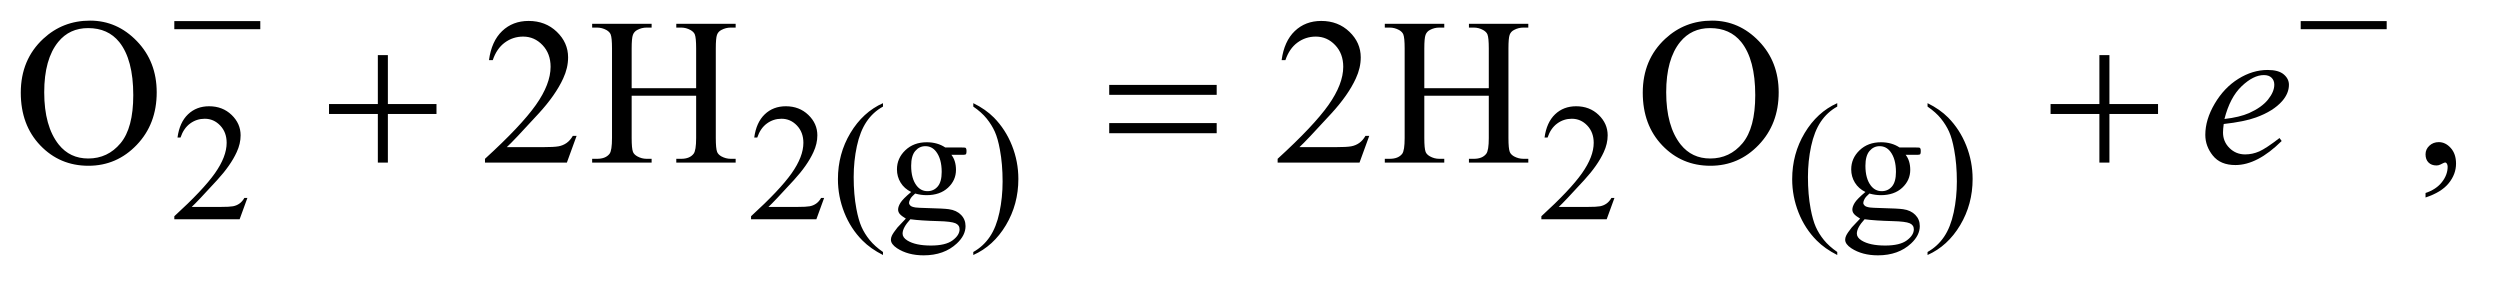
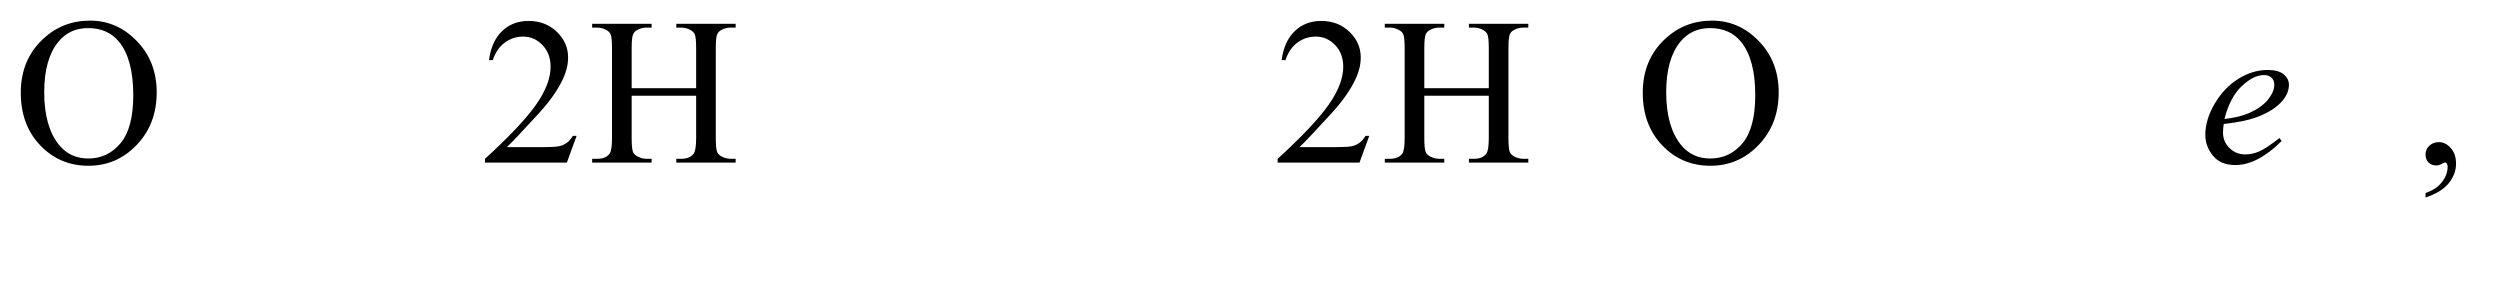
<svg xmlns="http://www.w3.org/2000/svg" stroke-dasharray="none" shape-rendering="auto" font-family="'Dialog'" text-rendering="auto" width="187" fill-opacity="1" color-interpolation="auto" color-rendering="auto" preserveAspectRatio="xMidYMid meet" font-size="12px" viewBox="0 0 187 21" fill="black" stroke="black" image-rendering="auto" stroke-miterlimit="10" stroke-linecap="square" stroke-linejoin="miter" font-style="normal" stroke-width="1" height="21" stroke-dashoffset="0" font-weight="normal" stroke-opacity="1">
  <defs id="genericDefs" />
  <g>
    <defs id="defs1">
      <clipPath clipPathUnits="userSpaceOnUse" id="clipPath1">
-         <path d="M1.042 5.218 L119.4 5.218 L119.4 18.449 L1.042 18.449 L1.042 5.218 Z" />
-       </clipPath>
+         </clipPath>
      <clipPath clipPathUnits="userSpaceOnUse" id="clipPath2">
        <path d="M33.301 167.23 L33.301 591.301 L3814.699 591.301 L3814.699 167.23 Z" />
      </clipPath>
    </defs>
    <g transform="scale(1.576,1.576) translate(-1.042,-5.218) matrix(0.031,0,0,0.031,0,0)">
-       <path d="M412.375 471.375 L400.5 504 L300.5 504 L300.5 499.375 Q344.625 459.125 362.625 433.625 Q380.625 408.125 380.625 387 Q380.625 370.875 370.75 360.5 Q360.875 350.125 347.125 350.125 Q334.625 350.125 324.688 357.438 Q314.75 364.75 310 378.875 L305.375 378.875 Q308.5 355.75 321.438 343.375 Q334.375 331 353.75 331 Q374.375 331 388.188 344.25 Q402 357.5 402 375.5 Q402 388.375 396 401.25 Q386.75 421.5 366 444.125 Q334.875 478.125 327.125 485.125 L371.375 485.125 Q384.875 485.125 390.312 484.125 Q395.75 483.125 400.125 480.062 Q404.5 477 407.75 471.375 L412.375 471.375 ZM1295.375 471.375 L1283.5 504 L1183.5 504 L1183.5 499.375 Q1227.625 459.125 1245.625 433.625 Q1263.625 408.125 1263.625 387 Q1263.625 370.875 1253.75 360.5 Q1243.875 350.125 1230.125 350.125 Q1217.625 350.125 1207.688 357.438 Q1197.75 364.75 1193 378.875 L1188.375 378.875 Q1191.5 355.75 1204.438 343.375 Q1217.375 331 1236.75 331 Q1257.375 331 1271.188 344.25 Q1285 357.5 1285 375.5 Q1285 388.375 1279 401.25 Q1269.75 421.5 1249 444.125 Q1217.875 478.125 1210.125 485.125 L1254.375 485.125 Q1267.875 485.125 1273.312 484.125 Q1278.75 483.125 1283.125 480.062 Q1287.5 477 1290.75 471.375 L1295.375 471.375 ZM1385.5 554.125 L1385.5 558.75 Q1366.625 549.25 1354 536.5 Q1336 518.375 1326.25 493.75 Q1316.5 469.125 1316.5 442.625 Q1316.5 403.875 1335.625 371.938 Q1354.75 340 1385.5 326.25 L1385.5 331.5 Q1370.125 340 1360.25 354.75 Q1350.375 369.5 1345.5 392.125 Q1340.625 414.75 1340.625 439.375 Q1340.625 466.125 1344.75 488 Q1348 505.25 1352.625 515.688 Q1357.25 526.125 1365.062 535.75 Q1372.875 545.375 1385.5 554.125 ZM1428.625 462.25 Q1418.125 457.125 1412.5 447.938 Q1406.875 438.75 1406.875 427.625 Q1406.875 410.625 1419.688 398.375 Q1432.5 386.125 1452.5 386.125 Q1468.875 386.125 1480.875 394.125 L1505.125 394.125 Q1510.5 394.125 1511.375 394.438 Q1512.25 394.75 1512.625 395.5 Q1513.375 396.625 1513.375 399.5 Q1513.375 402.75 1512.75 404 Q1512.375 404.625 1511.438 405 Q1510.5 405.375 1505.125 405.375 L1490.25 405.375 Q1497.25 414.375 1497.25 428.375 Q1497.25 444.375 1485 455.75 Q1472.75 467.125 1452.125 467.125 Q1443.625 467.125 1434.75 464.625 Q1429.25 469.375 1427.312 472.938 Q1425.375 476.5 1425.375 479 Q1425.375 481.125 1427.438 483.125 Q1429.5 485.125 1435.5 486 Q1439 486.5 1453 486.875 Q1478.75 487.5 1486.375 488.625 Q1498 490.25 1504.938 497.25 Q1511.875 504.25 1511.875 514.5 Q1511.875 528.625 1498.625 541 Q1479.125 559.25 1447.75 559.25 Q1423.625 559.25 1407 548.375 Q1397.625 542.125 1397.625 535.375 Q1397.625 532.375 1399 529.375 Q1401.125 524.75 1407.75 516.5 Q1408.625 515.375 1420.5 503 Q1414 499.125 1411.312 496.062 Q1408.625 493 1408.625 489.125 Q1408.625 484.75 1412.188 478.875 Q1415.75 473 1428.625 462.25 ZM1450.375 392.125 Q1441.125 392.125 1434.875 399.5 Q1428.625 406.875 1428.625 422.125 Q1428.625 441.875 1437.125 452.75 Q1443.625 461 1453.625 461 Q1463.125 461 1469.25 453.875 Q1475.375 446.75 1475.375 431.5 Q1475.375 411.625 1466.75 400.375 Q1460.375 392.125 1450.375 392.125 ZM1427.375 504 Q1421.5 510.375 1418.5 515.875 Q1415.5 521.375 1415.5 526 Q1415.5 532 1422.75 536.5 Q1435.25 544.25 1458.875 544.25 Q1481.375 544.25 1492.062 536.312 Q1502.75 528.375 1502.75 519.375 Q1502.75 512.875 1496.375 510.125 Q1489.875 507.375 1470.625 506.875 Q1442.5 506.125 1427.375 504 ZM1523.75 331.5 L1523.75 326.25 Q1542.75 335.625 1555.375 348.375 Q1573.25 366.625 1583 391.188 Q1592.75 415.75 1592.75 442.375 Q1592.75 481.125 1573.688 513.062 Q1554.625 545 1523.75 558.75 L1523.75 554.125 Q1539.125 545.5 1549.062 530.812 Q1559 516.125 1563.812 493.438 Q1568.625 470.75 1568.625 446.125 Q1568.625 419.5 1564.5 397.5 Q1561.375 380.25 1556.688 369.875 Q1552 359.5 1544.25 349.875 Q1536.5 340.25 1523.75 331.5 ZM2505.375 471.375 L2493.5 504 L2393.5 504 L2393.5 499.375 Q2437.625 459.125 2455.625 433.625 Q2473.625 408.125 2473.625 387 Q2473.625 370.875 2463.75 360.5 Q2453.875 350.125 2440.125 350.125 Q2427.625 350.125 2417.688 357.438 Q2407.75 364.75 2403 378.875 L2398.375 378.875 Q2401.5 355.75 2414.438 343.375 Q2427.375 331 2446.75 331 Q2467.375 331 2481.188 344.25 Q2495 357.5 2495 375.5 Q2495 388.375 2489 401.25 Q2479.75 421.5 2459 444.125 Q2427.875 478.125 2420.125 485.125 L2464.375 485.125 Q2477.875 485.125 2483.312 484.125 Q2488.75 483.125 2493.125 480.062 Q2497.5 477 2500.75 471.375 L2505.375 471.375 ZM2846.5 554.125 L2846.5 558.75 Q2827.625 549.25 2815 536.5 Q2797 518.375 2787.25 493.75 Q2777.5 469.125 2777.5 442.625 Q2777.5 403.875 2796.625 371.938 Q2815.75 340 2846.5 326.25 L2846.5 331.5 Q2831.125 340 2821.25 354.75 Q2811.375 369.5 2806.5 392.125 Q2801.625 414.75 2801.625 439.375 Q2801.625 466.125 2805.75 488 Q2809 505.25 2813.625 515.688 Q2818.25 526.125 2826.062 535.75 Q2833.875 545.375 2846.5 554.125 ZM2889.625 462.25 Q2879.125 457.125 2873.5 447.938 Q2867.875 438.75 2867.875 427.625 Q2867.875 410.625 2880.688 398.375 Q2893.5 386.125 2913.5 386.125 Q2929.875 386.125 2941.875 394.125 L2966.125 394.125 Q2971.5 394.125 2972.375 394.438 Q2973.25 394.75 2973.625 395.5 Q2974.375 396.625 2974.375 399.5 Q2974.375 402.75 2973.75 404 Q2973.375 404.625 2972.438 405 Q2971.5 405.375 2966.125 405.375 L2951.25 405.375 Q2958.25 414.375 2958.25 428.375 Q2958.25 444.375 2946 455.75 Q2933.75 467.125 2913.125 467.125 Q2904.625 467.125 2895.75 464.625 Q2890.25 469.375 2888.312 472.938 Q2886.375 476.5 2886.375 479 Q2886.375 481.125 2888.438 483.125 Q2890.5 485.125 2896.5 486 Q2900 486.5 2914 486.875 Q2939.75 487.5 2947.375 488.625 Q2959 490.25 2965.938 497.25 Q2972.875 504.25 2972.875 514.5 Q2972.875 528.625 2959.625 541 Q2940.125 559.25 2908.75 559.25 Q2884.625 559.25 2868 548.375 Q2858.625 542.125 2858.625 535.375 Q2858.625 532.375 2860 529.375 Q2862.125 524.75 2868.75 516.5 Q2869.625 515.375 2881.5 503 Q2875 499.125 2872.312 496.062 Q2869.625 493 2869.625 489.125 Q2869.625 484.75 2873.188 478.875 Q2876.75 473 2889.625 462.25 ZM2911.375 392.125 Q2902.125 392.125 2895.875 399.5 Q2889.625 406.875 2889.625 422.125 Q2889.625 441.875 2898.125 452.75 Q2904.625 461 2914.625 461 Q2924.125 461 2930.25 453.875 Q2936.375 446.75 2936.375 431.5 Q2936.375 411.625 2927.75 400.375 Q2921.375 392.125 2911.375 392.125 ZM2888.375 504 Q2882.5 510.375 2879.5 515.875 Q2876.5 521.375 2876.5 526 Q2876.5 532 2883.75 536.5 Q2896.25 544.25 2919.875 544.25 Q2942.375 544.25 2953.062 536.312 Q2963.75 528.375 2963.75 519.375 Q2963.75 512.875 2957.375 510.125 Q2950.875 507.375 2931.625 506.875 Q2903.5 506.125 2888.375 504 ZM2984.75 331.5 L2984.75 326.25 Q3003.75 335.625 3016.375 348.375 Q3034.25 366.625 3044 391.188 Q3053.75 415.75 3053.75 442.375 Q3053.75 481.125 3034.688 513.062 Q3015.625 545 2984.75 558.75 L2984.75 554.125 Q3000.125 545.5 3010.062 530.812 Q3020 516.125 3024.812 493.438 Q3029.625 470.75 3029.625 446.125 Q3029.625 419.5 3025.5 397.5 Q3022.375 380.25 3017.688 369.875 Q3013 359.5 3005.25 349.875 Q2997.5 340.25 2984.75 331.5 Z" stroke="none" clip-path="url(#clipPath2)" />
-     </g>
+       </g>
    <g transform="matrix(0.049,0,0,0.049,-1.643,-8.222)">
      <path d="M171.031 199.281 Q212.281 199.281 242.516 230.609 Q272.75 261.938 272.75 308.812 Q272.75 357.094 242.281 388.969 Q211.812 420.844 168.531 420.844 Q124.781 420.844 95.016 389.75 Q65.25 358.656 65.25 309.281 Q65.25 258.812 99.625 226.938 Q129.469 199.281 171.031 199.281 ZM168.062 210.688 Q139.625 210.688 122.438 231.781 Q101.031 258.031 101.031 308.656 Q101.031 360.531 123.219 388.5 Q140.25 409.75 168.219 409.75 Q198.062 409.75 217.516 386.469 Q236.969 363.188 236.969 313.031 Q236.969 258.656 215.562 231.938 Q198.375 210.688 168.062 210.688 ZM913.719 375.219 L898.875 416 L773.875 416 L773.875 410.219 Q829.031 359.906 851.531 328.031 Q874.031 296.156 874.031 269.75 Q874.031 249.594 861.688 236.625 Q849.344 223.656 832.156 223.656 Q816.531 223.656 804.109 232.797 Q791.688 241.938 785.75 259.594 L779.969 259.594 Q783.875 230.688 800.047 215.219 Q816.219 199.75 840.438 199.75 Q866.219 199.75 883.484 216.312 Q900.75 232.875 900.75 255.375 Q900.75 271.469 893.25 287.562 Q881.688 312.875 855.75 341.156 Q816.844 383.656 807.156 392.406 L862.469 392.406 Q879.344 392.406 886.141 391.156 Q892.938 389.906 898.406 386.078 Q903.875 382.25 907.938 375.219 L913.719 375.219 ZM997.781 302.406 L1096.219 302.406 L1096.219 241.781 Q1096.219 225.531 1094.188 220.375 Q1092.625 216.469 1087.625 213.656 Q1080.906 209.906 1073.406 209.906 L1065.906 209.906 L1065.906 204.125 L1156.531 204.125 L1156.531 209.906 L1149.031 209.906 Q1141.531 209.906 1134.812 213.5 Q1129.812 216 1128.016 221.078 Q1126.219 226.156 1126.219 241.781 L1126.219 378.5 Q1126.219 394.594 1128.25 399.75 Q1129.812 403.656 1134.656 406.469 Q1141.531 410.219 1149.031 410.219 L1156.531 410.219 L1156.531 416 L1065.906 416 L1065.906 410.219 L1073.406 410.219 Q1086.375 410.219 1092.312 402.562 Q1096.219 397.562 1096.219 378.5 L1096.219 313.969 L997.781 313.969 L997.781 378.5 Q997.781 394.594 999.812 399.75 Q1001.375 403.656 1006.375 406.469 Q1013.094 410.219 1020.594 410.219 L1028.25 410.219 L1028.25 416 L937.469 416 L937.469 410.219 L944.969 410.219 Q958.094 410.219 964.031 402.562 Q967.781 397.562 967.781 378.5 L967.781 241.781 Q967.781 225.531 965.75 220.375 Q964.188 216.469 959.344 213.656 Q952.469 209.906 944.969 209.906 L937.469 209.906 L937.469 204.125 L1028.25 204.125 L1028.25 209.906 L1020.594 209.906 Q1013.094 209.906 1006.375 213.5 Q1001.531 216 999.656 221.078 Q997.781 226.156 997.781 241.781 L997.781 302.406 ZM2123.719 375.219 L2108.875 416 L1983.875 416 L1983.875 410.219 Q2039.031 359.906 2061.531 328.031 Q2084.031 296.156 2084.031 269.75 Q2084.031 249.594 2071.688 236.625 Q2059.344 223.656 2042.156 223.656 Q2026.531 223.656 2014.109 232.797 Q2001.688 241.938 1995.75 259.594 L1989.969 259.594 Q1993.875 230.688 2010.047 215.219 Q2026.219 199.75 2050.438 199.75 Q2076.219 199.75 2093.484 216.312 Q2110.75 232.875 2110.75 255.375 Q2110.75 271.469 2103.25 287.562 Q2091.688 312.875 2065.75 341.156 Q2026.844 383.656 2017.156 392.406 L2072.469 392.406 Q2089.344 392.406 2096.141 391.156 Q2102.938 389.906 2108.406 386.078 Q2113.875 382.25 2117.938 375.219 L2123.719 375.219 ZM2207.781 302.406 L2306.219 302.406 L2306.219 241.781 Q2306.219 225.531 2304.188 220.375 Q2302.625 216.469 2297.625 213.656 Q2290.906 209.906 2283.406 209.906 L2275.906 209.906 L2275.906 204.125 L2366.531 204.125 L2366.531 209.906 L2359.031 209.906 Q2351.531 209.906 2344.812 213.5 Q2339.812 216 2338.016 221.078 Q2336.219 226.156 2336.219 241.781 L2336.219 378.5 Q2336.219 394.594 2338.25 399.75 Q2339.812 403.656 2344.656 406.469 Q2351.531 410.219 2359.031 410.219 L2366.531 410.219 L2366.531 416 L2275.906 416 L2275.906 410.219 L2283.406 410.219 Q2296.375 410.219 2302.312 402.562 Q2306.219 397.562 2306.219 378.5 L2306.219 313.969 L2207.781 313.969 L2207.781 378.5 Q2207.781 394.594 2209.812 399.75 Q2211.375 403.656 2216.375 406.469 Q2223.094 410.219 2230.594 410.219 L2238.25 410.219 L2238.25 416 L2147.469 416 L2147.469 410.219 L2154.969 410.219 Q2168.094 410.219 2174.031 402.562 Q2177.781 397.562 2177.781 378.5 L2177.781 241.781 Q2177.781 225.531 2175.75 220.375 Q2174.188 216.469 2169.344 213.656 Q2162.469 209.906 2154.969 209.906 L2147.469 209.906 L2147.469 204.125 L2238.25 204.125 L2238.25 209.906 L2230.594 209.906 Q2223.094 209.906 2216.375 213.5 Q2211.531 216 2209.656 221.078 Q2207.781 226.156 2207.781 241.781 L2207.781 302.406 ZM2647.031 199.281 Q2688.281 199.281 2718.516 230.609 Q2748.75 261.938 2748.75 308.812 Q2748.75 357.094 2718.281 388.969 Q2687.812 420.844 2644.531 420.844 Q2600.781 420.844 2571.016 389.75 Q2541.25 358.656 2541.25 309.281 Q2541.25 258.812 2575.625 226.938 Q2605.469 199.281 2647.031 199.281 ZM2644.062 210.688 Q2615.625 210.688 2598.438 231.781 Q2577.031 258.031 2577.031 308.656 Q2577.031 360.531 2599.219 388.5 Q2616.25 409.75 2644.219 409.75 Q2674.062 409.75 2693.516 386.469 Q2712.969 363.188 2712.969 313.031 Q2712.969 258.656 2691.562 231.938 Q2674.375 210.688 2644.062 210.688 ZM3736.188 469.281 L3736.188 462.406 Q3752.281 457.094 3761.109 445.922 Q3769.938 434.75 3769.938 422.25 Q3769.938 419.281 3768.531 417.25 Q3767.438 415.844 3766.344 415.844 Q3764.625 415.844 3758.844 418.969 Q3756.031 420.375 3752.906 420.375 Q3745.25 420.375 3740.719 415.844 Q3736.188 411.312 3736.188 403.344 Q3736.188 395.688 3742.047 390.219 Q3747.906 384.75 3756.344 384.75 Q3766.656 384.75 3774.703 393.734 Q3782.75 402.719 3782.75 417.562 Q3782.75 433.656 3771.578 447.484 Q3760.406 461.312 3736.188 469.281 Z" stroke="none" clip-path="url(#clipPath2)" />
    </g>
    <g transform="matrix(0.049,0,0,0.049,-1.643,-8.222)">
      <path d="M3428.125 357.094 Q3427.031 364.906 3427.031 370.062 Q3427.031 383.969 3436.875 393.734 Q3446.719 403.5 3460.781 403.5 Q3472.031 403.5 3482.422 398.891 Q3492.812 394.281 3513.281 378.5 L3516.562 383.031 Q3479.531 419.75 3445.938 419.75 Q3423.125 419.75 3411.562 405.375 Q3400 391 3400 373.656 Q3400 350.375 3414.375 326 Q3428.75 301.625 3450.469 288.109 Q3472.188 274.594 3495.156 274.594 Q3511.719 274.594 3519.688 281.312 Q3527.656 288.031 3527.656 297.25 Q3527.656 310.219 3517.344 322.094 Q3503.75 337.562 3477.344 347.094 Q3459.844 353.5 3428.125 357.094 ZM3429.219 349.438 Q3452.344 346.781 3466.875 340.375 Q3486.094 331.781 3495.703 319.828 Q3505.312 307.875 3505.312 297.094 Q3505.312 290.531 3501.172 286.469 Q3497.031 282.406 3489.375 282.406 Q3473.438 282.406 3455.547 299.359 Q3437.656 316.312 3429.219 349.438 Z" stroke="none" clip-path="url(#clipPath2)" />
    </g>
    <g transform="matrix(0.049,0,0,0.049,-1.643,-8.222)">
-       <path d="M299.625 200 L430.875 200 L430.875 212.375 L299.625 212.375 L299.625 200 ZM3545.625 200 L3676.875 200 L3676.875 212.375 L3545.625 212.375 L3545.625 200 Z" stroke="none" clip-path="url(#clipPath2)" />
-     </g>
+       </g>
    <g transform="matrix(0.049,0,0,0.049,-1.643,-8.222)">
-       <path d="M610.312 251.938 L625.625 251.938 L625.625 326.625 L699.844 326.625 L699.844 341.781 L625.625 341.781 L625.625 416 L610.312 416 L610.312 341.781 L535.781 341.781 L535.781 326.625 L610.312 326.625 L610.312 251.938 ZM1726.781 297.406 L1890.844 297.406 L1890.844 312.562 L1726.781 312.562 L1726.781 297.406 ZM1726.781 355.688 L1890.844 355.688 L1890.844 371.156 L1726.781 371.156 L1726.781 355.688 ZM3238.312 251.938 L3253.625 251.938 L3253.625 326.625 L3327.844 326.625 L3327.844 341.781 L3253.625 341.781 L3253.625 416 L3238.312 416 L3238.312 341.781 L3163.781 341.781 L3163.781 326.625 L3238.312 326.625 L3238.312 251.938 Z" stroke="none" clip-path="url(#clipPath2)" />
-     </g>
+       </g>
  </g>
</svg>